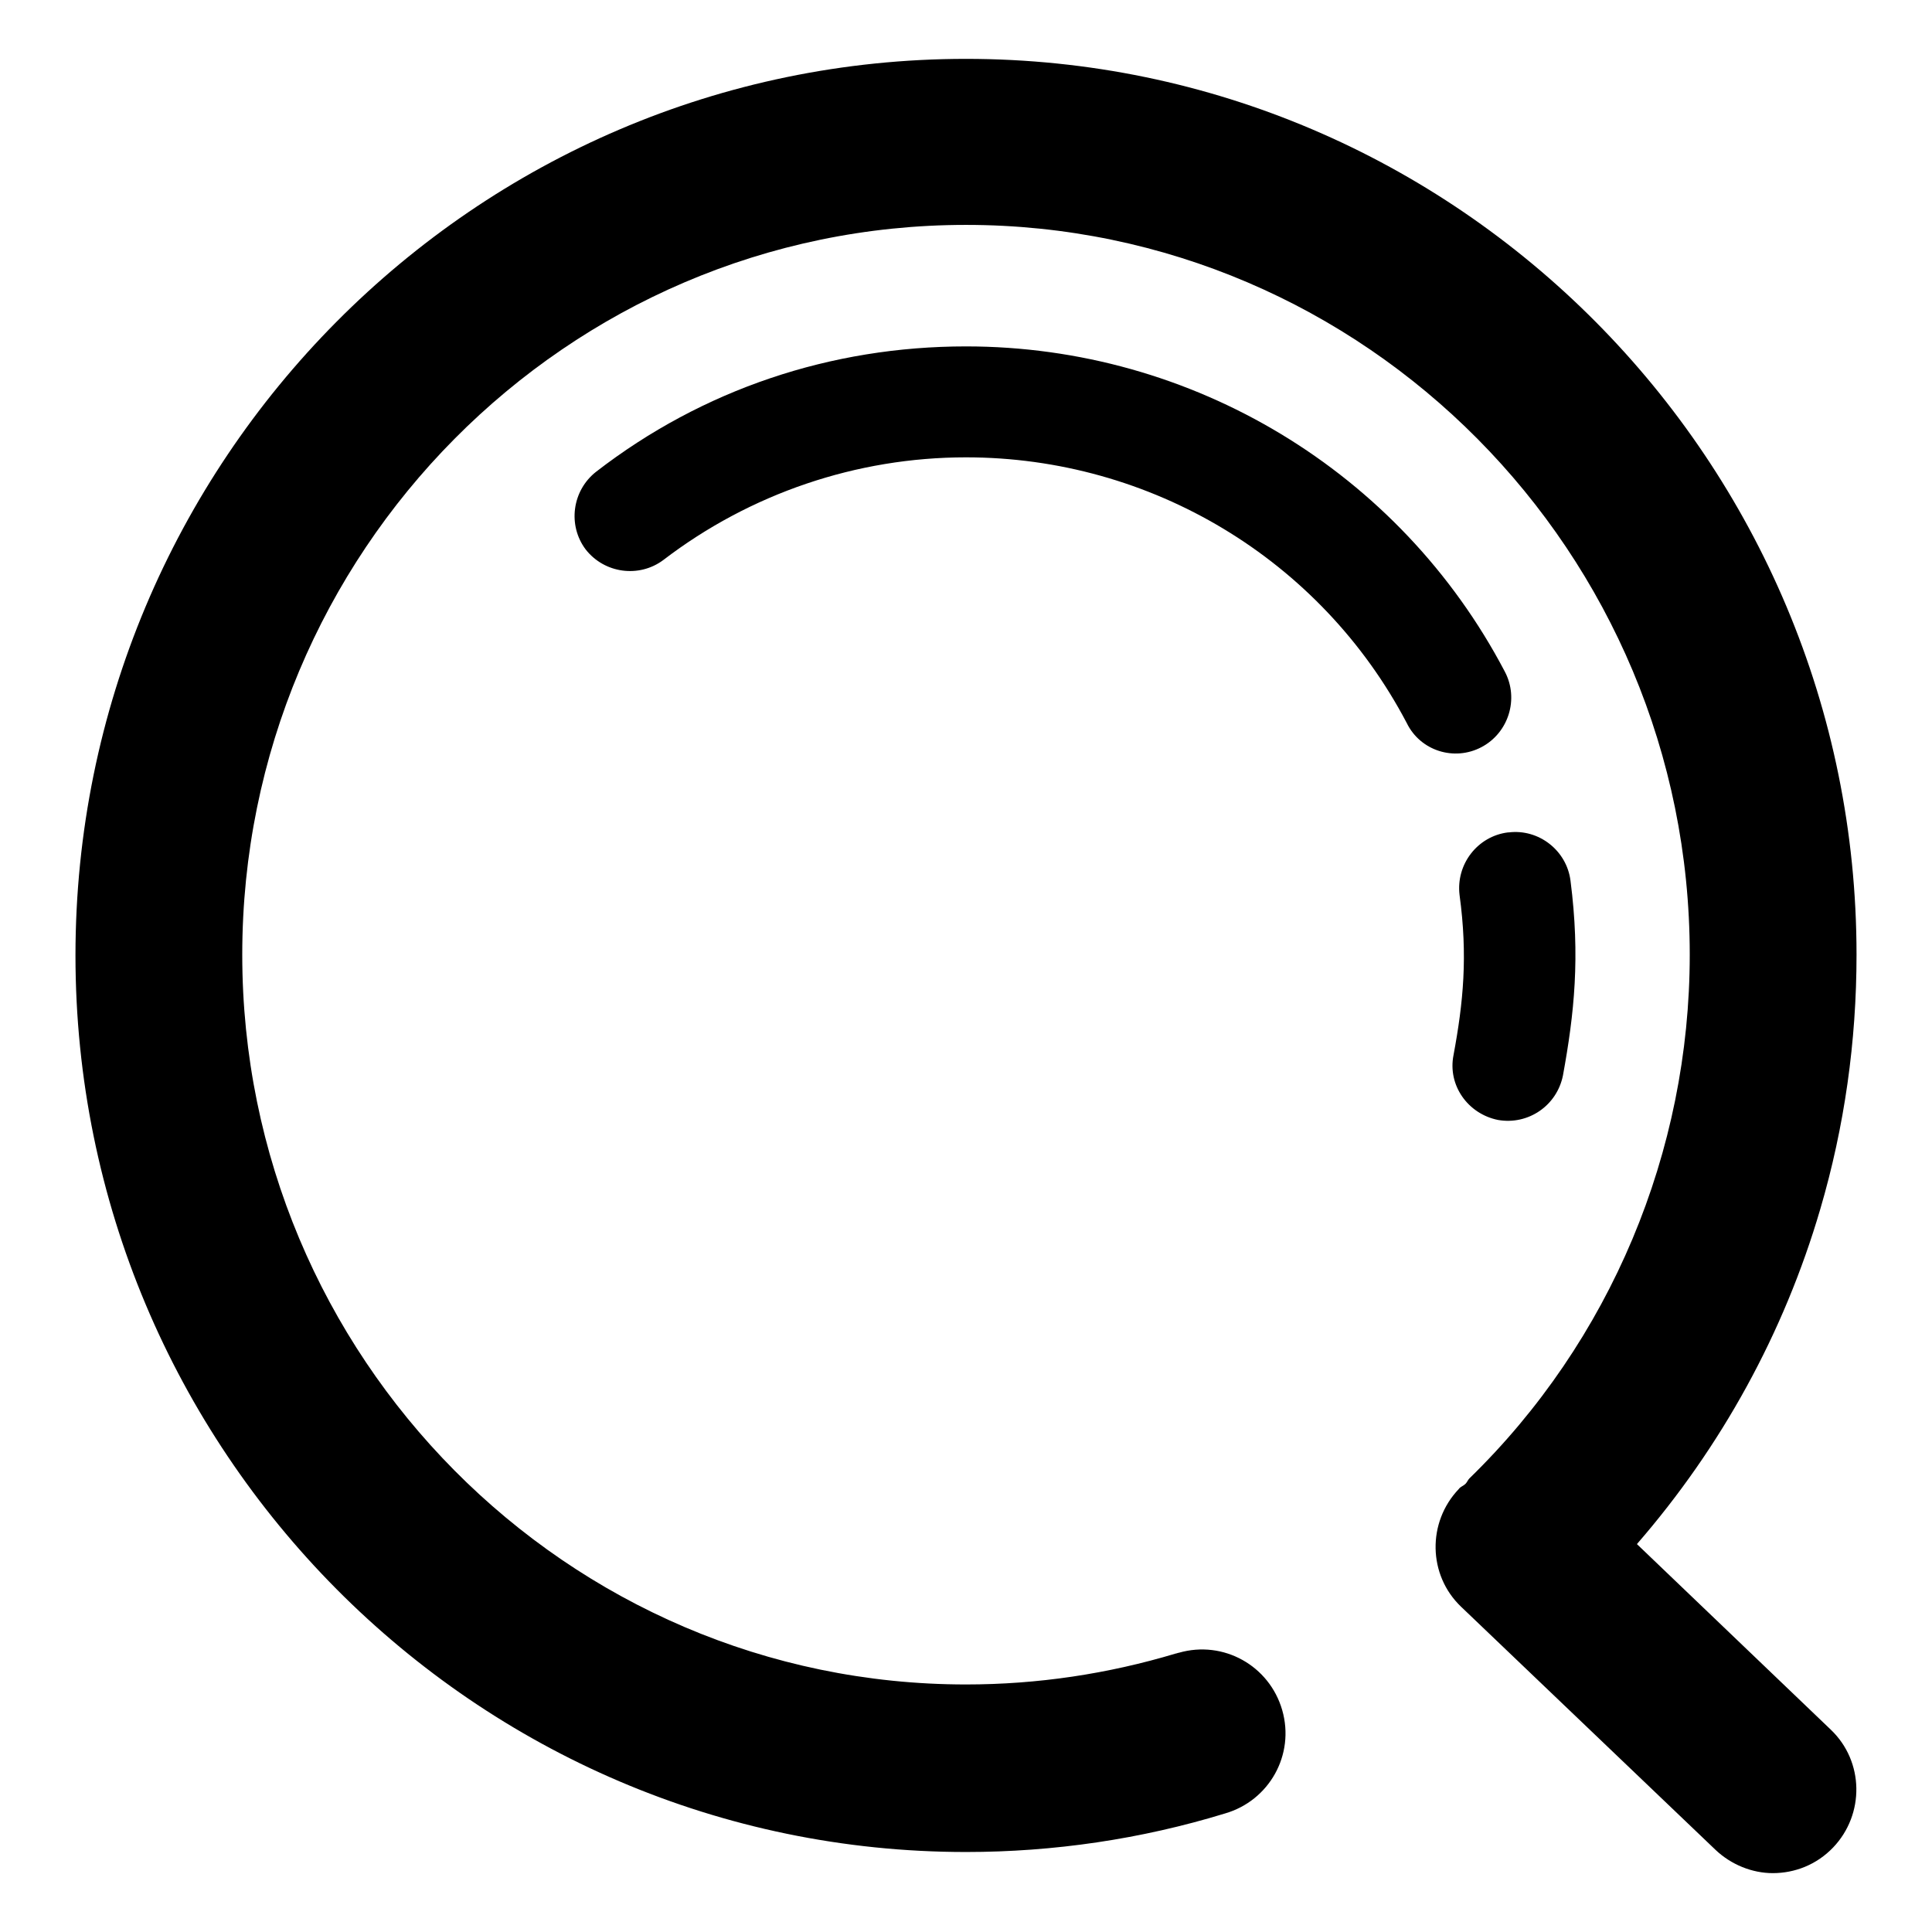
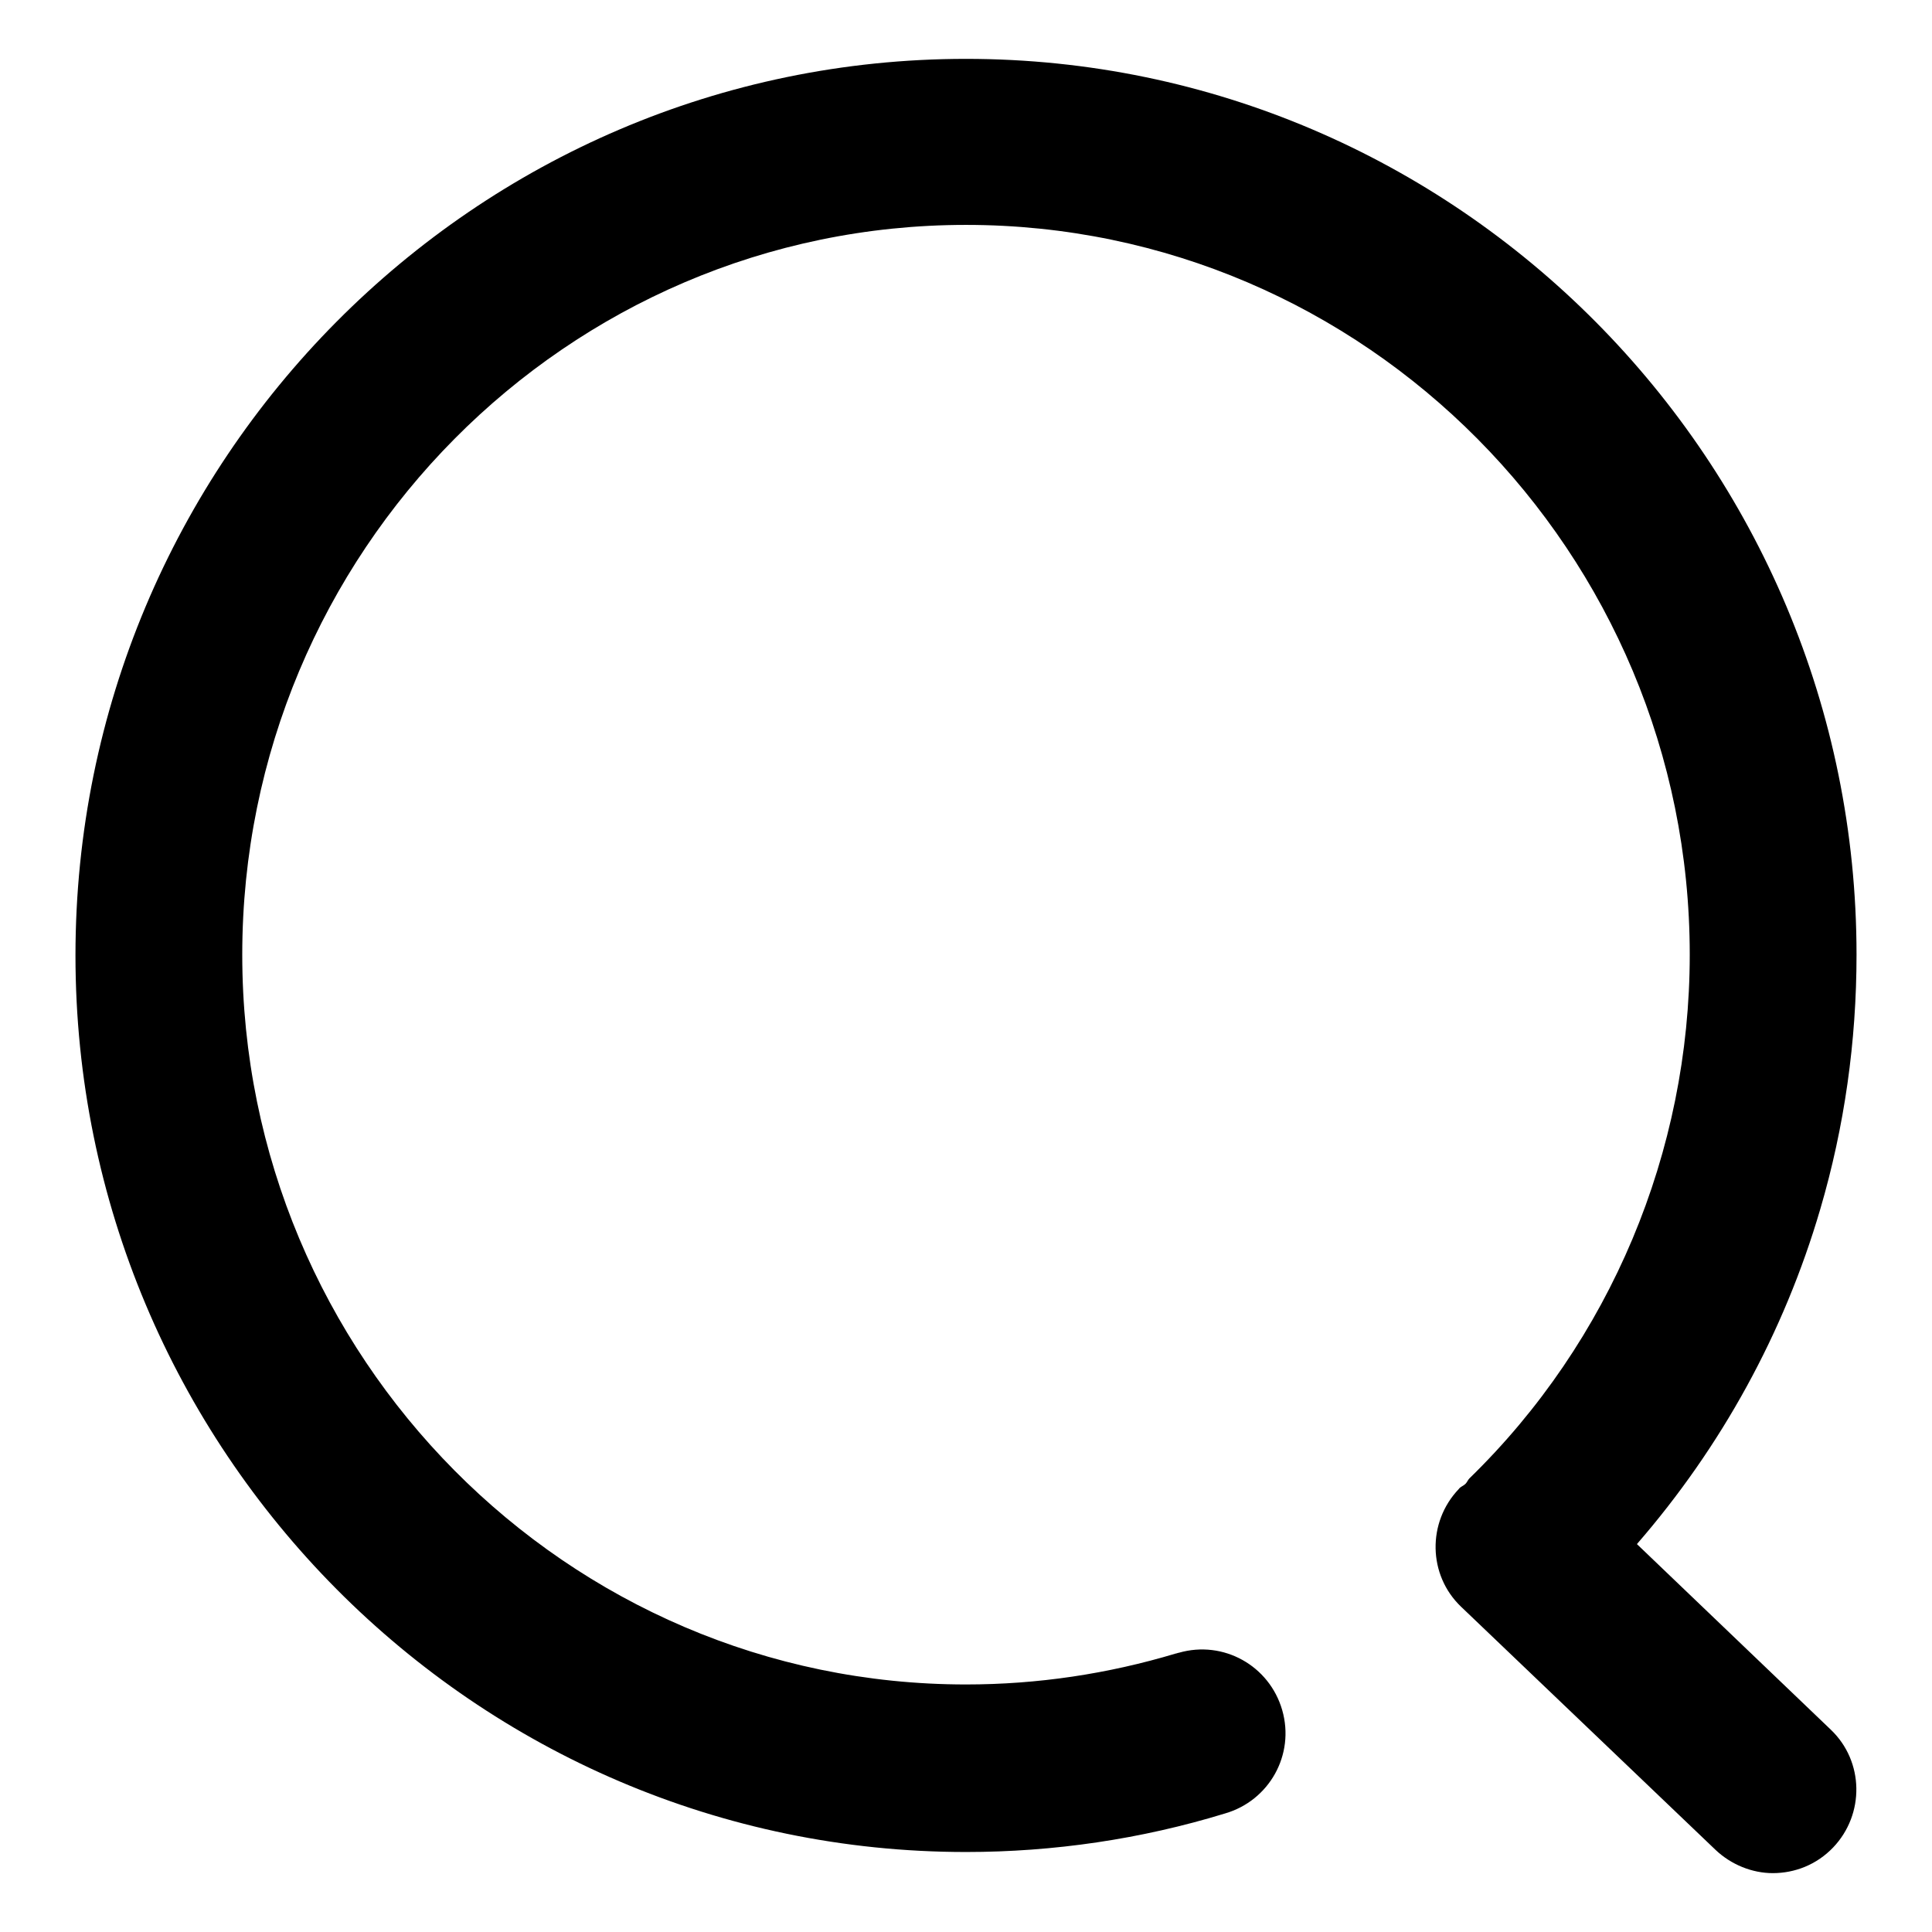
<svg xmlns="http://www.w3.org/2000/svg" version="1.1" x="0px" y="0px" viewBox="0 0 256 256" enable-background="new 0 0 256 256" xml:space="preserve">
  <g>
    <path fill="#000000" d="M216.9,204.6c11.2-12.9,19.5-28,24.3-44.4c3.2-10.9,4.8-22.2,4.8-33.7C246,61.1,193.1,7.8,128,7.8 C62.9,7.8,10,61.1,10,126.6c0,65.5,52.9,118.8,118,118.8c11.6,0,23.2-1.7,34.3-5.1c5.9-1.7,9.3-7.8,7.6-13.7 c-1.7-5.9-7.8-9.3-13.7-7.6c-0.1,0-0.3,0.1-0.4,0.1c-9,2.7-18.3,4.1-27.8,4.1c-52.9,0-95.9-43.4-95.9-96.7 c0-53.3,43-96.7,95.9-96.7c52.9,0,95.9,43.4,95.9,96.7c0,26.1-10.5,51.2-29.2,69.4c-0.2,0.2-0.3,0.5-0.5,0.7 c-0.3,0.3-0.7,0.4-0.9,0.7c-4.2,4.4-4.1,11.4,0.3,15.6c0,0,0,0,0,0l33.7,32.2c2.1,2,4.9,3.1,7.6,3.1c2.9,0,5.8-1.1,8-3.4 c4.2-4.4,4.1-11.4-0.3-15.6c0,0,0,0,0,0L216.9,204.6L216.9,204.6z" />
-     <path fill="#000000" d="M198.5,148.4c4,0.7,7.8-1.9,8.6-5.9c1.5-8.2,2.3-15.7,1-25.8c-0.5-4-4.2-6.9-8.2-6.4c0,0-0.1,0-0.1,0 c-4,0.5-6.9,4.2-6.4,8.3c0,0,0,0,0,0c1.1,8.1,0.5,14.2-0.8,21.2C191.8,143.8,194.5,147.6,198.5,148.4 C198.5,148.4,198.5,148.4,198.5,148.4z M196.3,99c3.6-1.9,5-6.4,3.1-10c0,0,0,0,0,0C185.5,62.5,158,45.9,128,45.9 c-17.9,0-34.9,5.7-49,16.6c-3.2,2.5-3.8,7.1-1.4,10.3c2.5,3.2,7.1,3.8,10.3,1.4c11.5-8.8,25.6-13.6,40.1-13.6 c24.5,0,47,13.5,58.4,35.2C188.2,99.5,192.7,100.9,196.3,99z" />
  </g>
</svg>